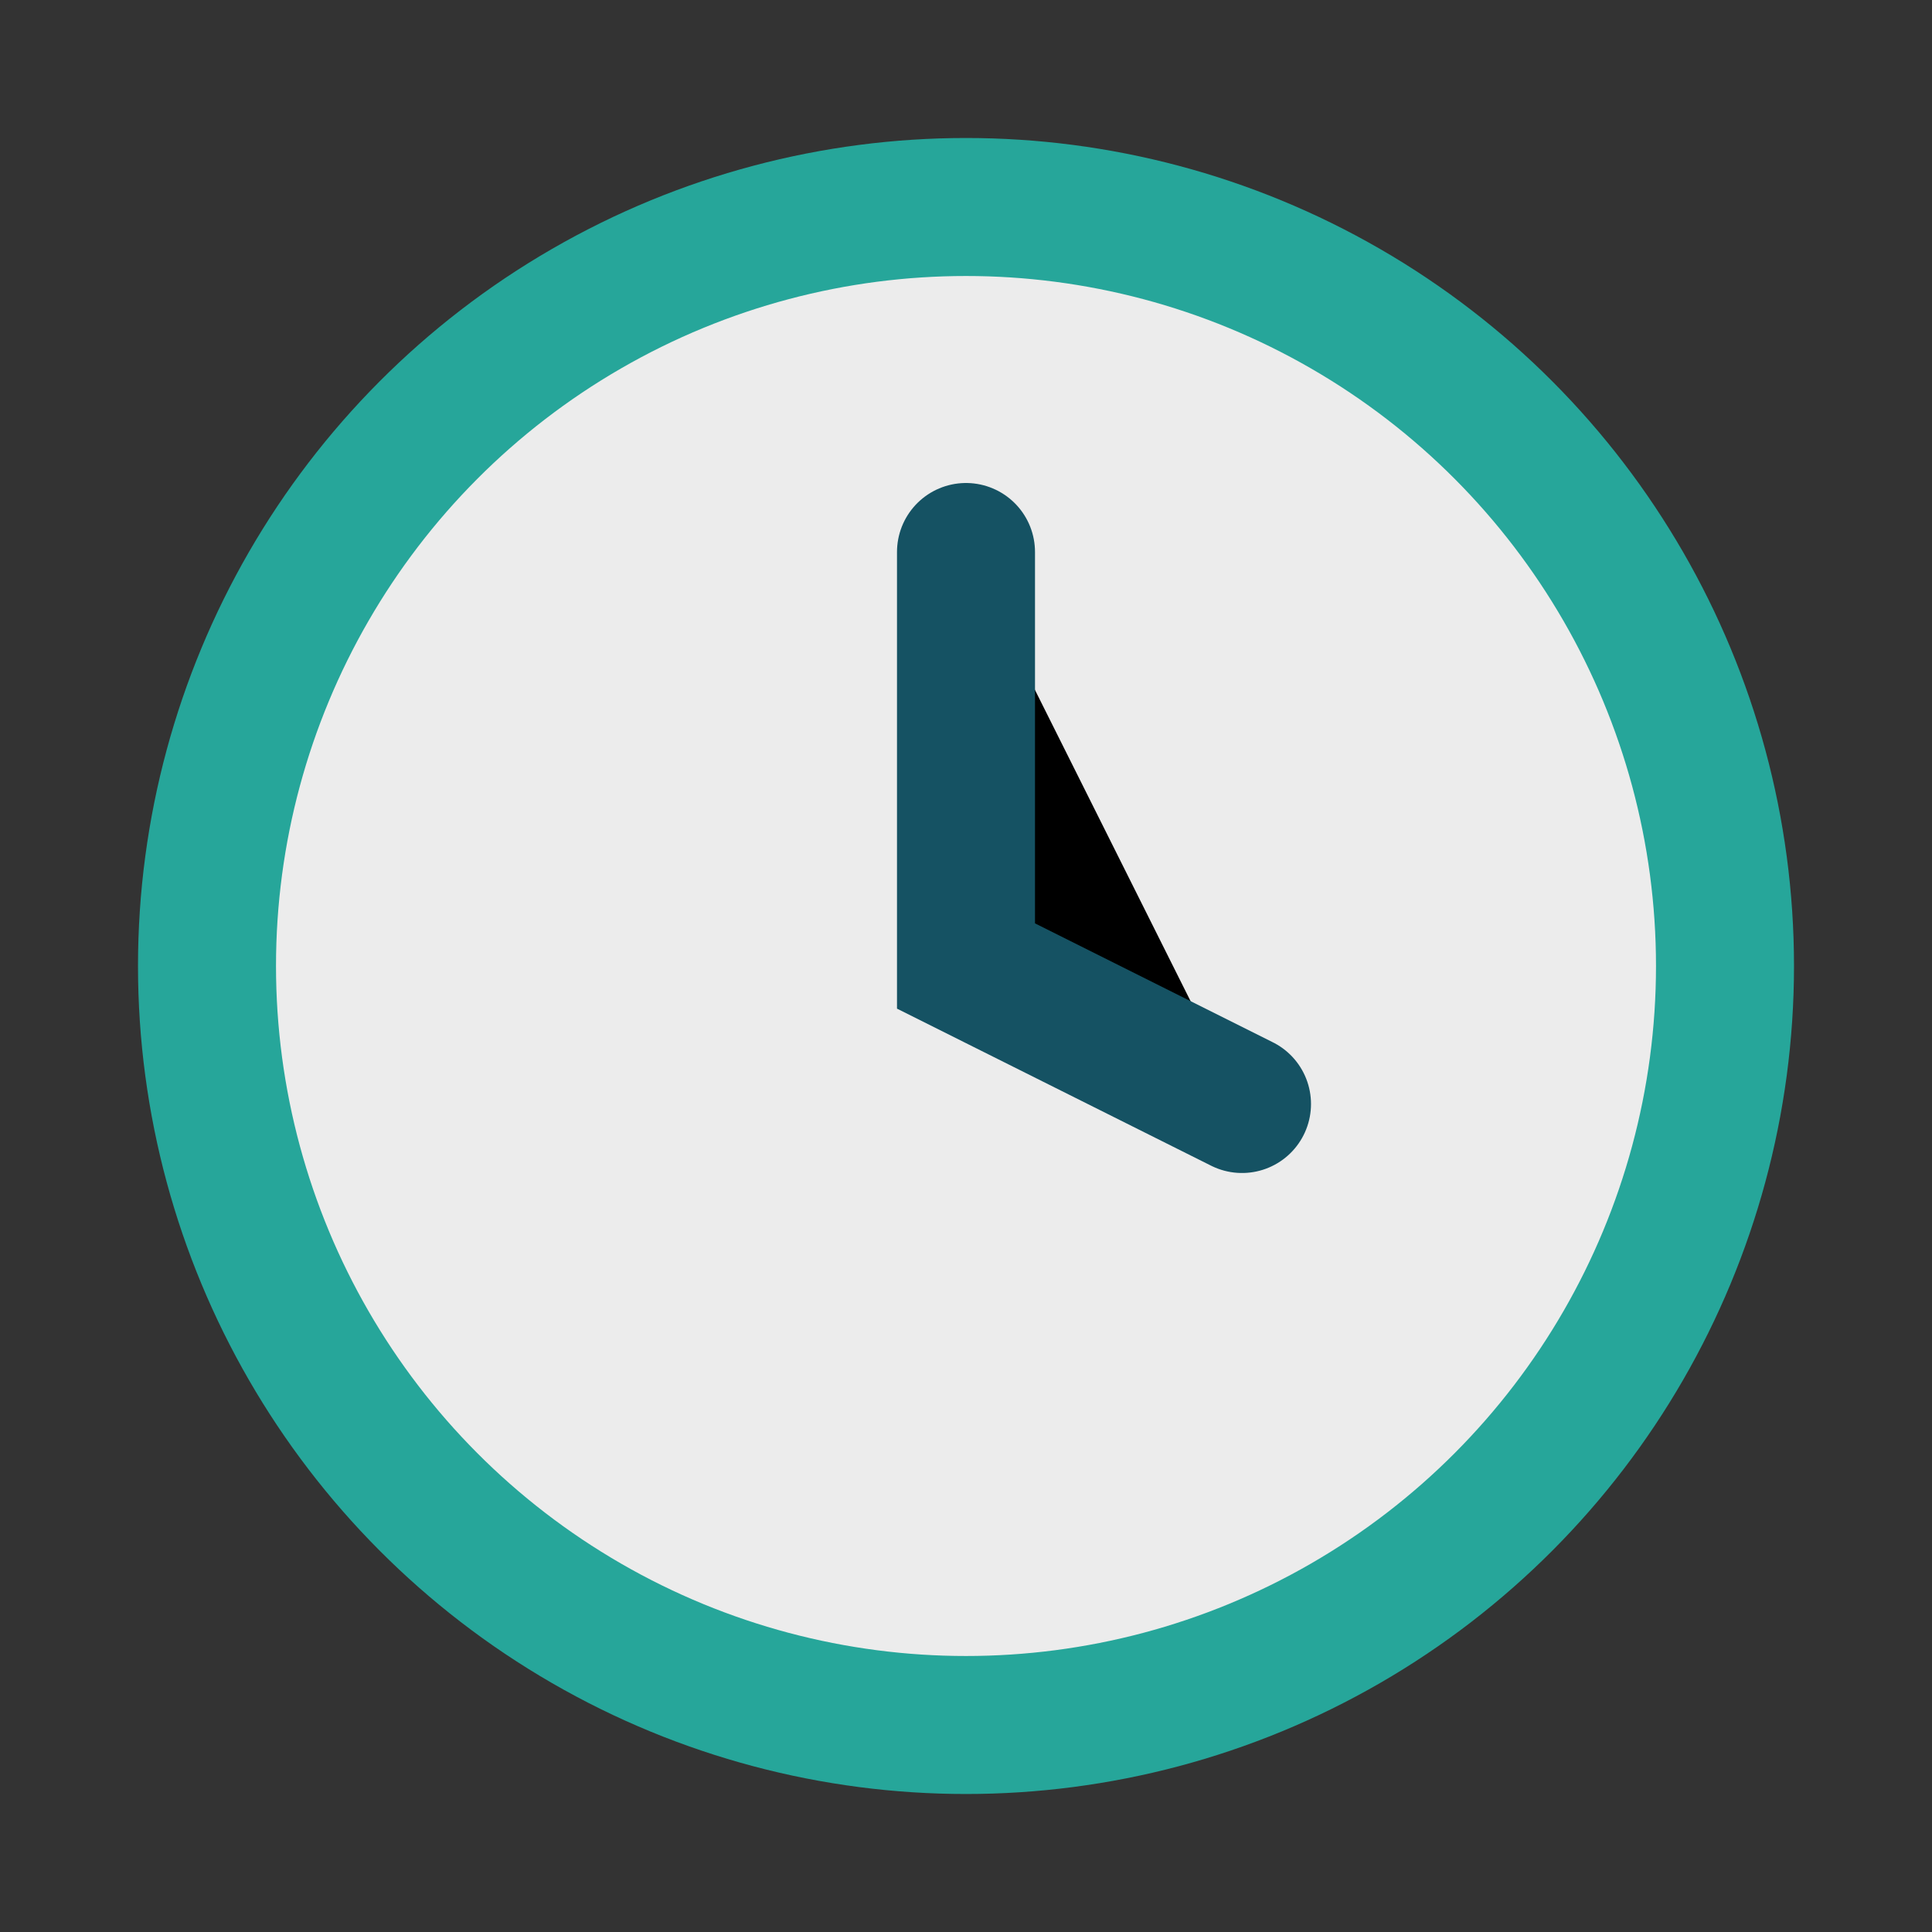
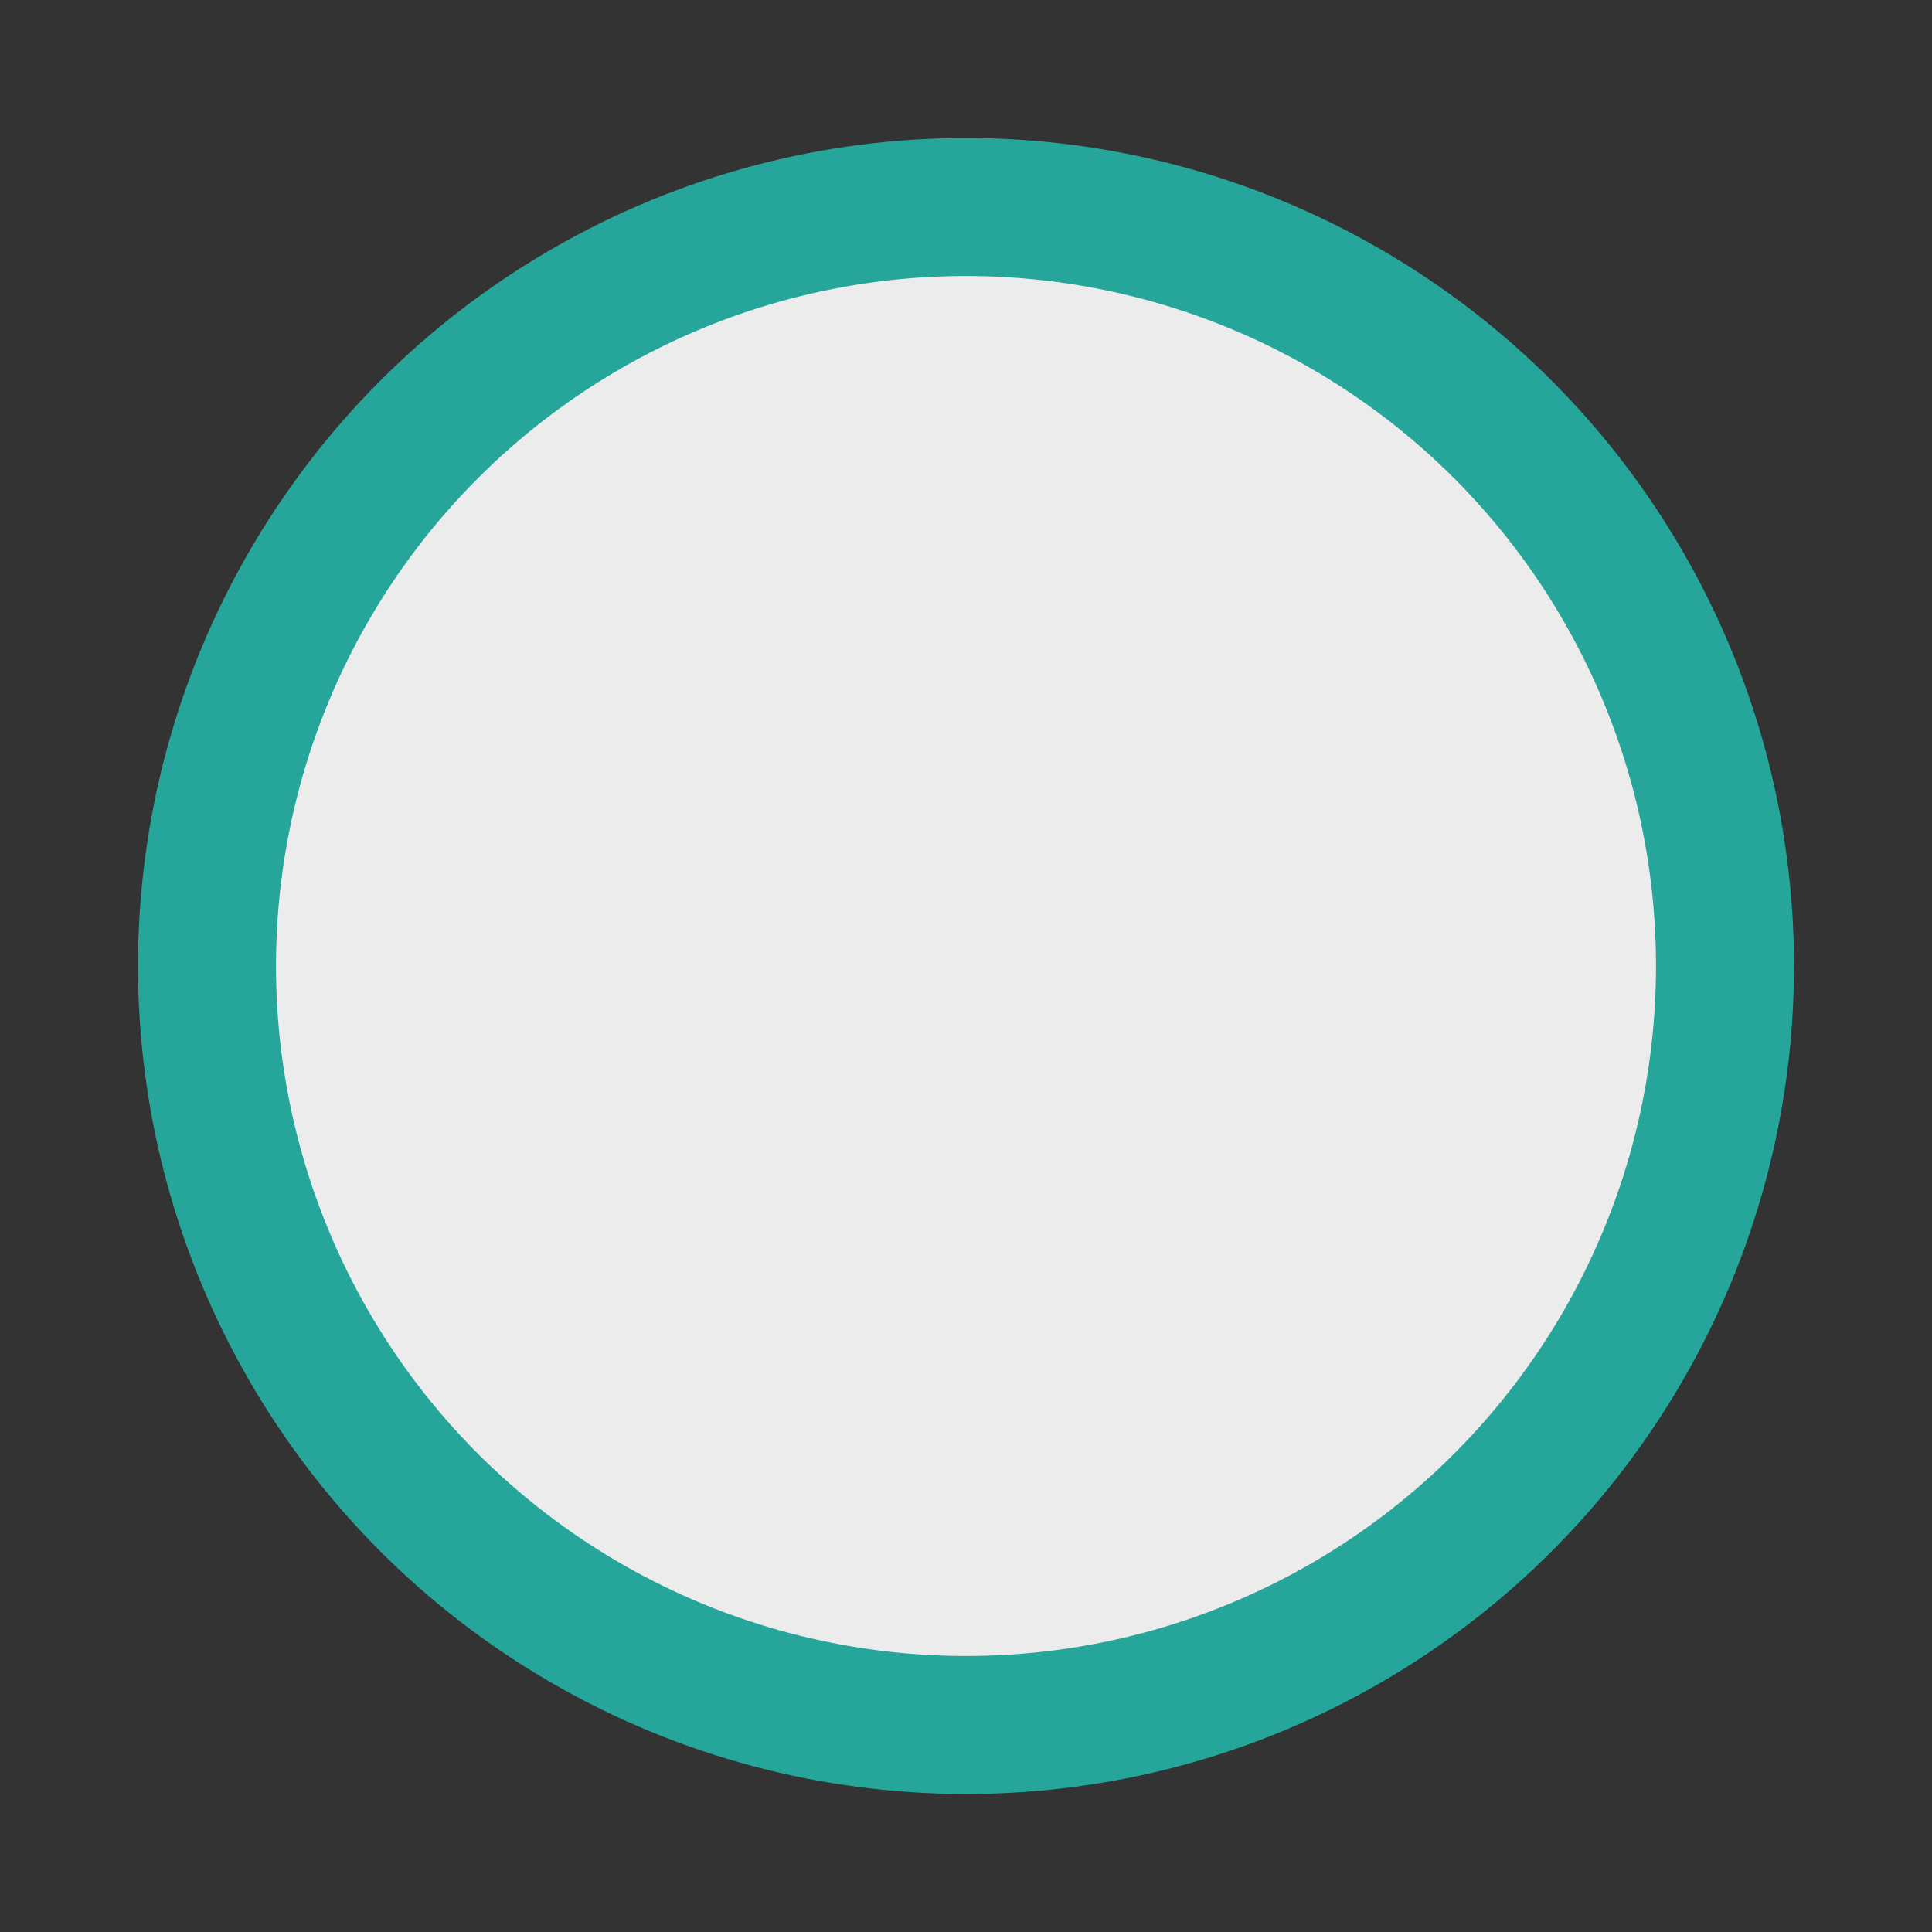
<svg xmlns="http://www.w3.org/2000/svg" width="28" height="28" viewBox="0 0 28 28">
  <rect x="0" y="0" width="28" height="28" fill="#333333" stroke="none" />
  <circle cx="14" cy="14" r="11" fill="#ECECEC" stroke="#26A69A" stroke-width="2" />
-   <path d="M14 8v6l4 2" stroke="#155263" stroke-width="2" stroke-linecap="round" />
</svg>